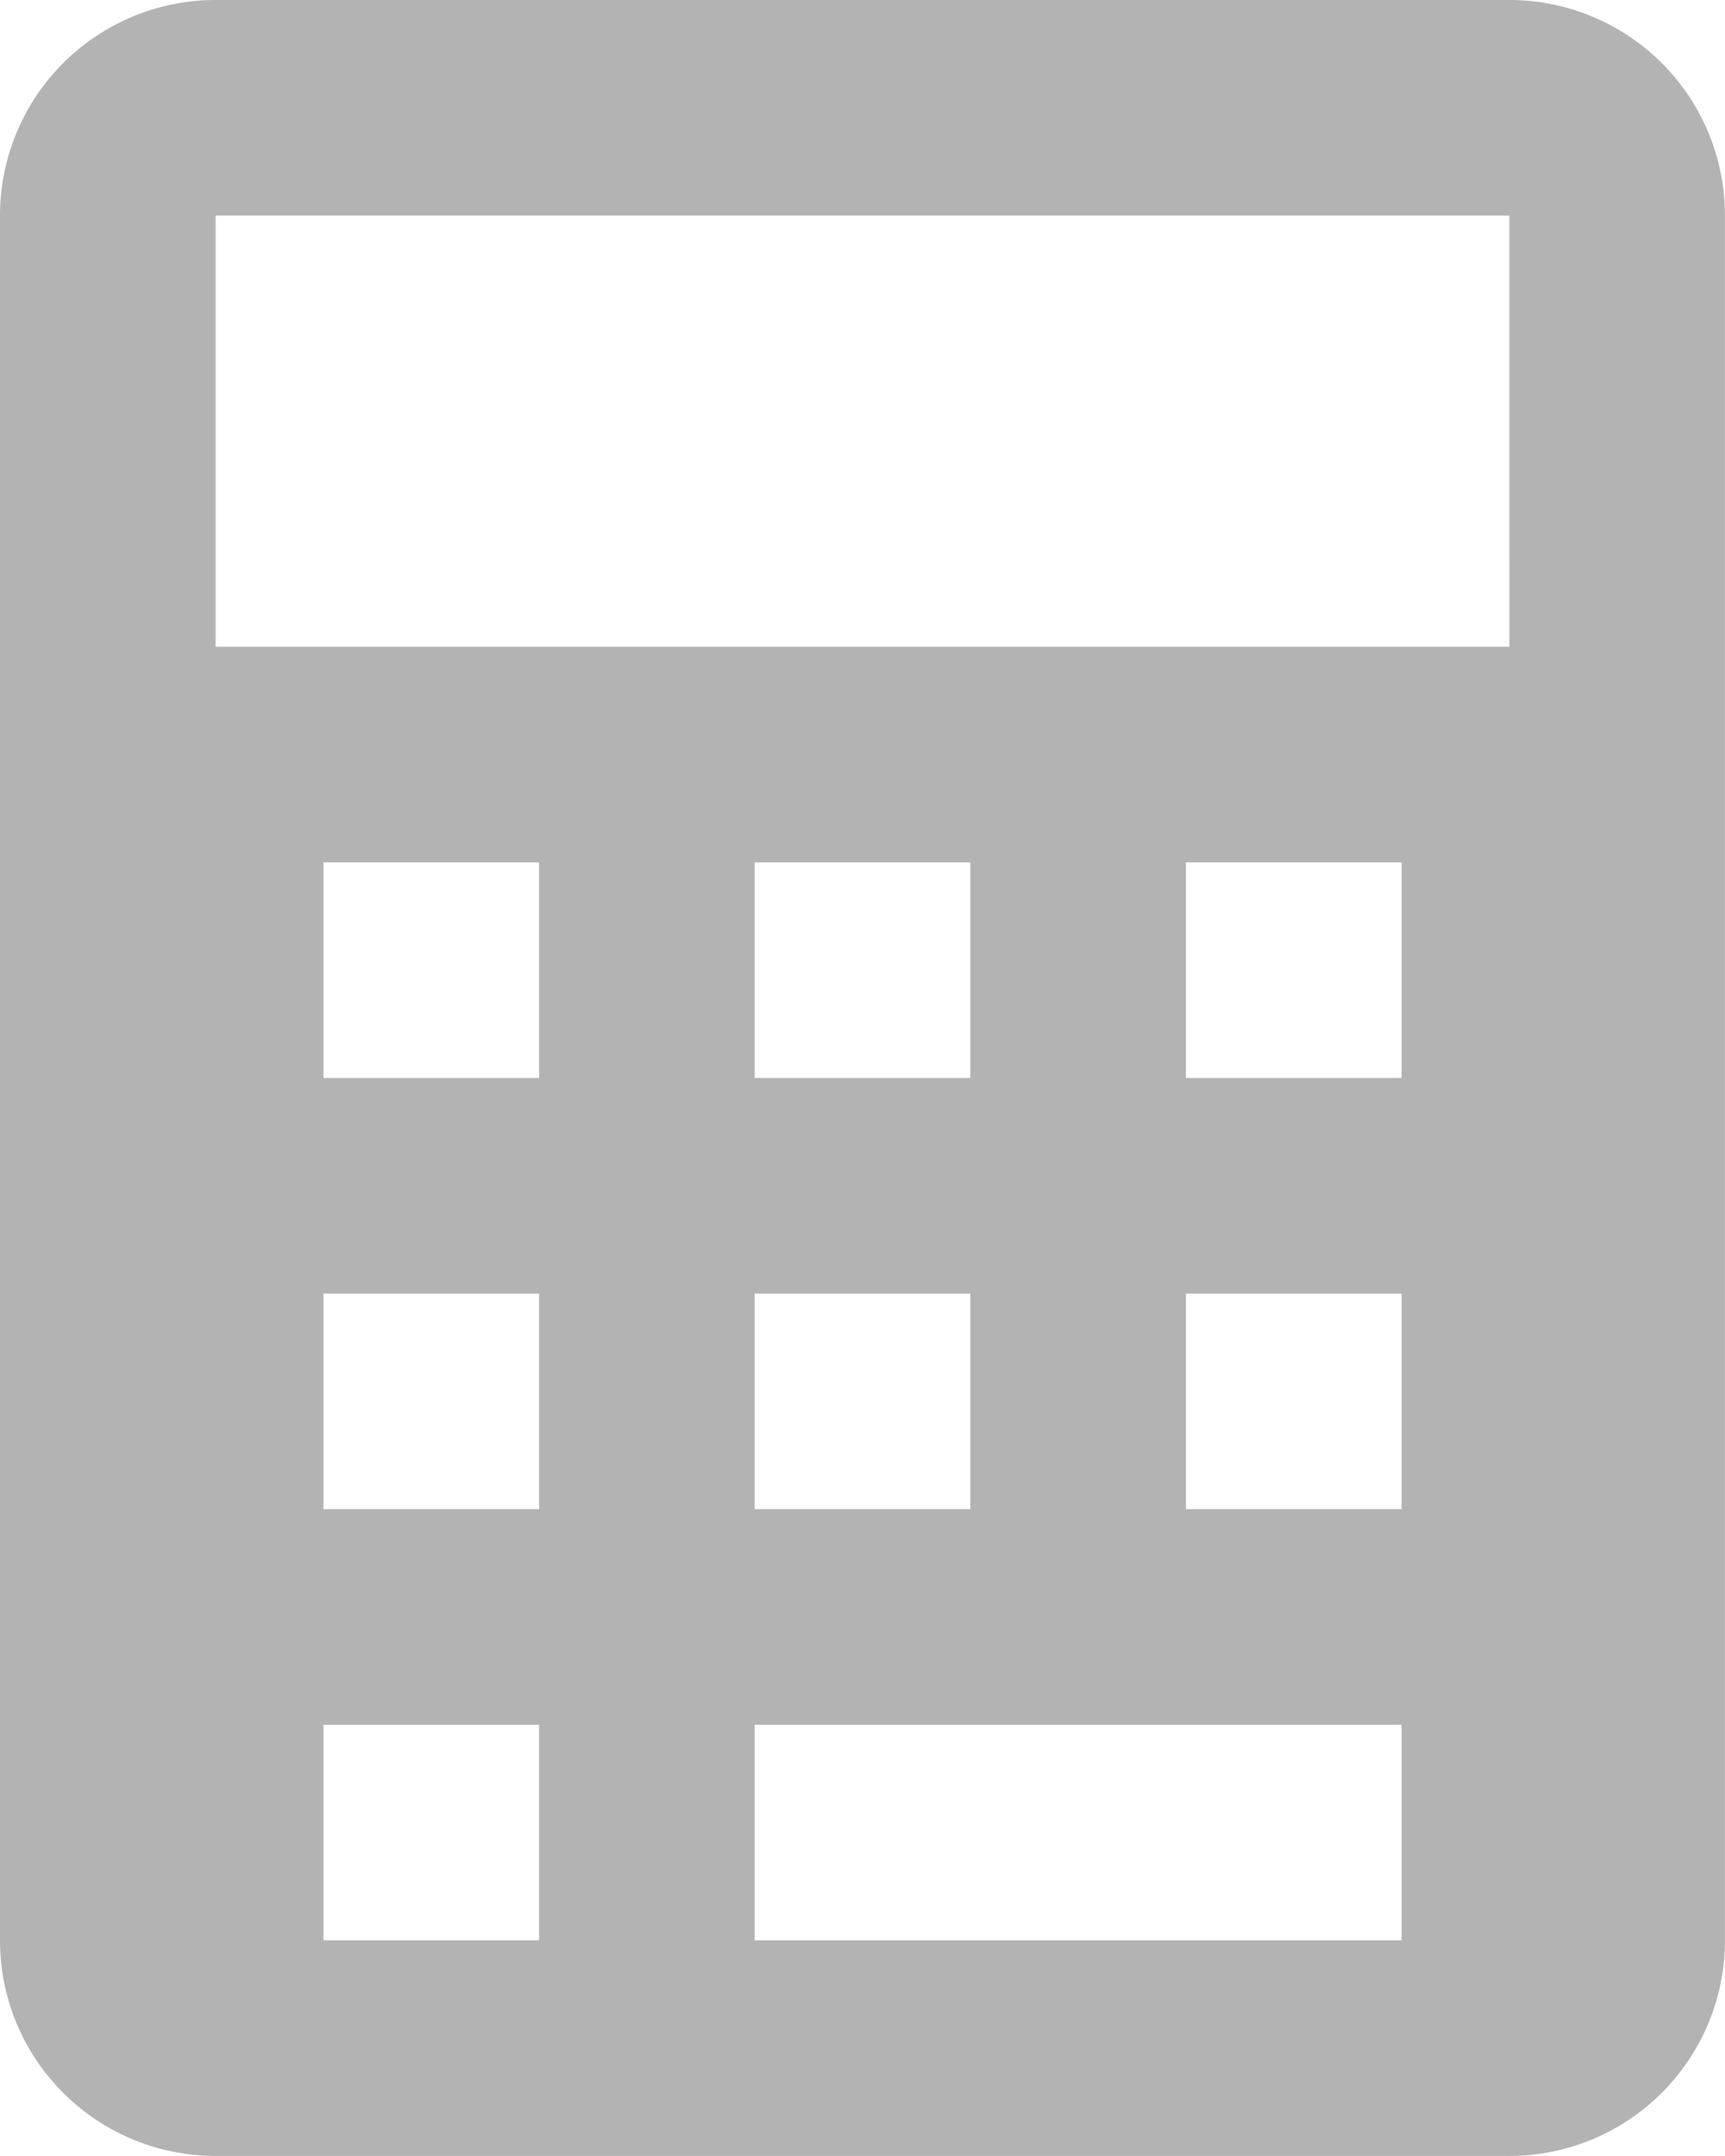
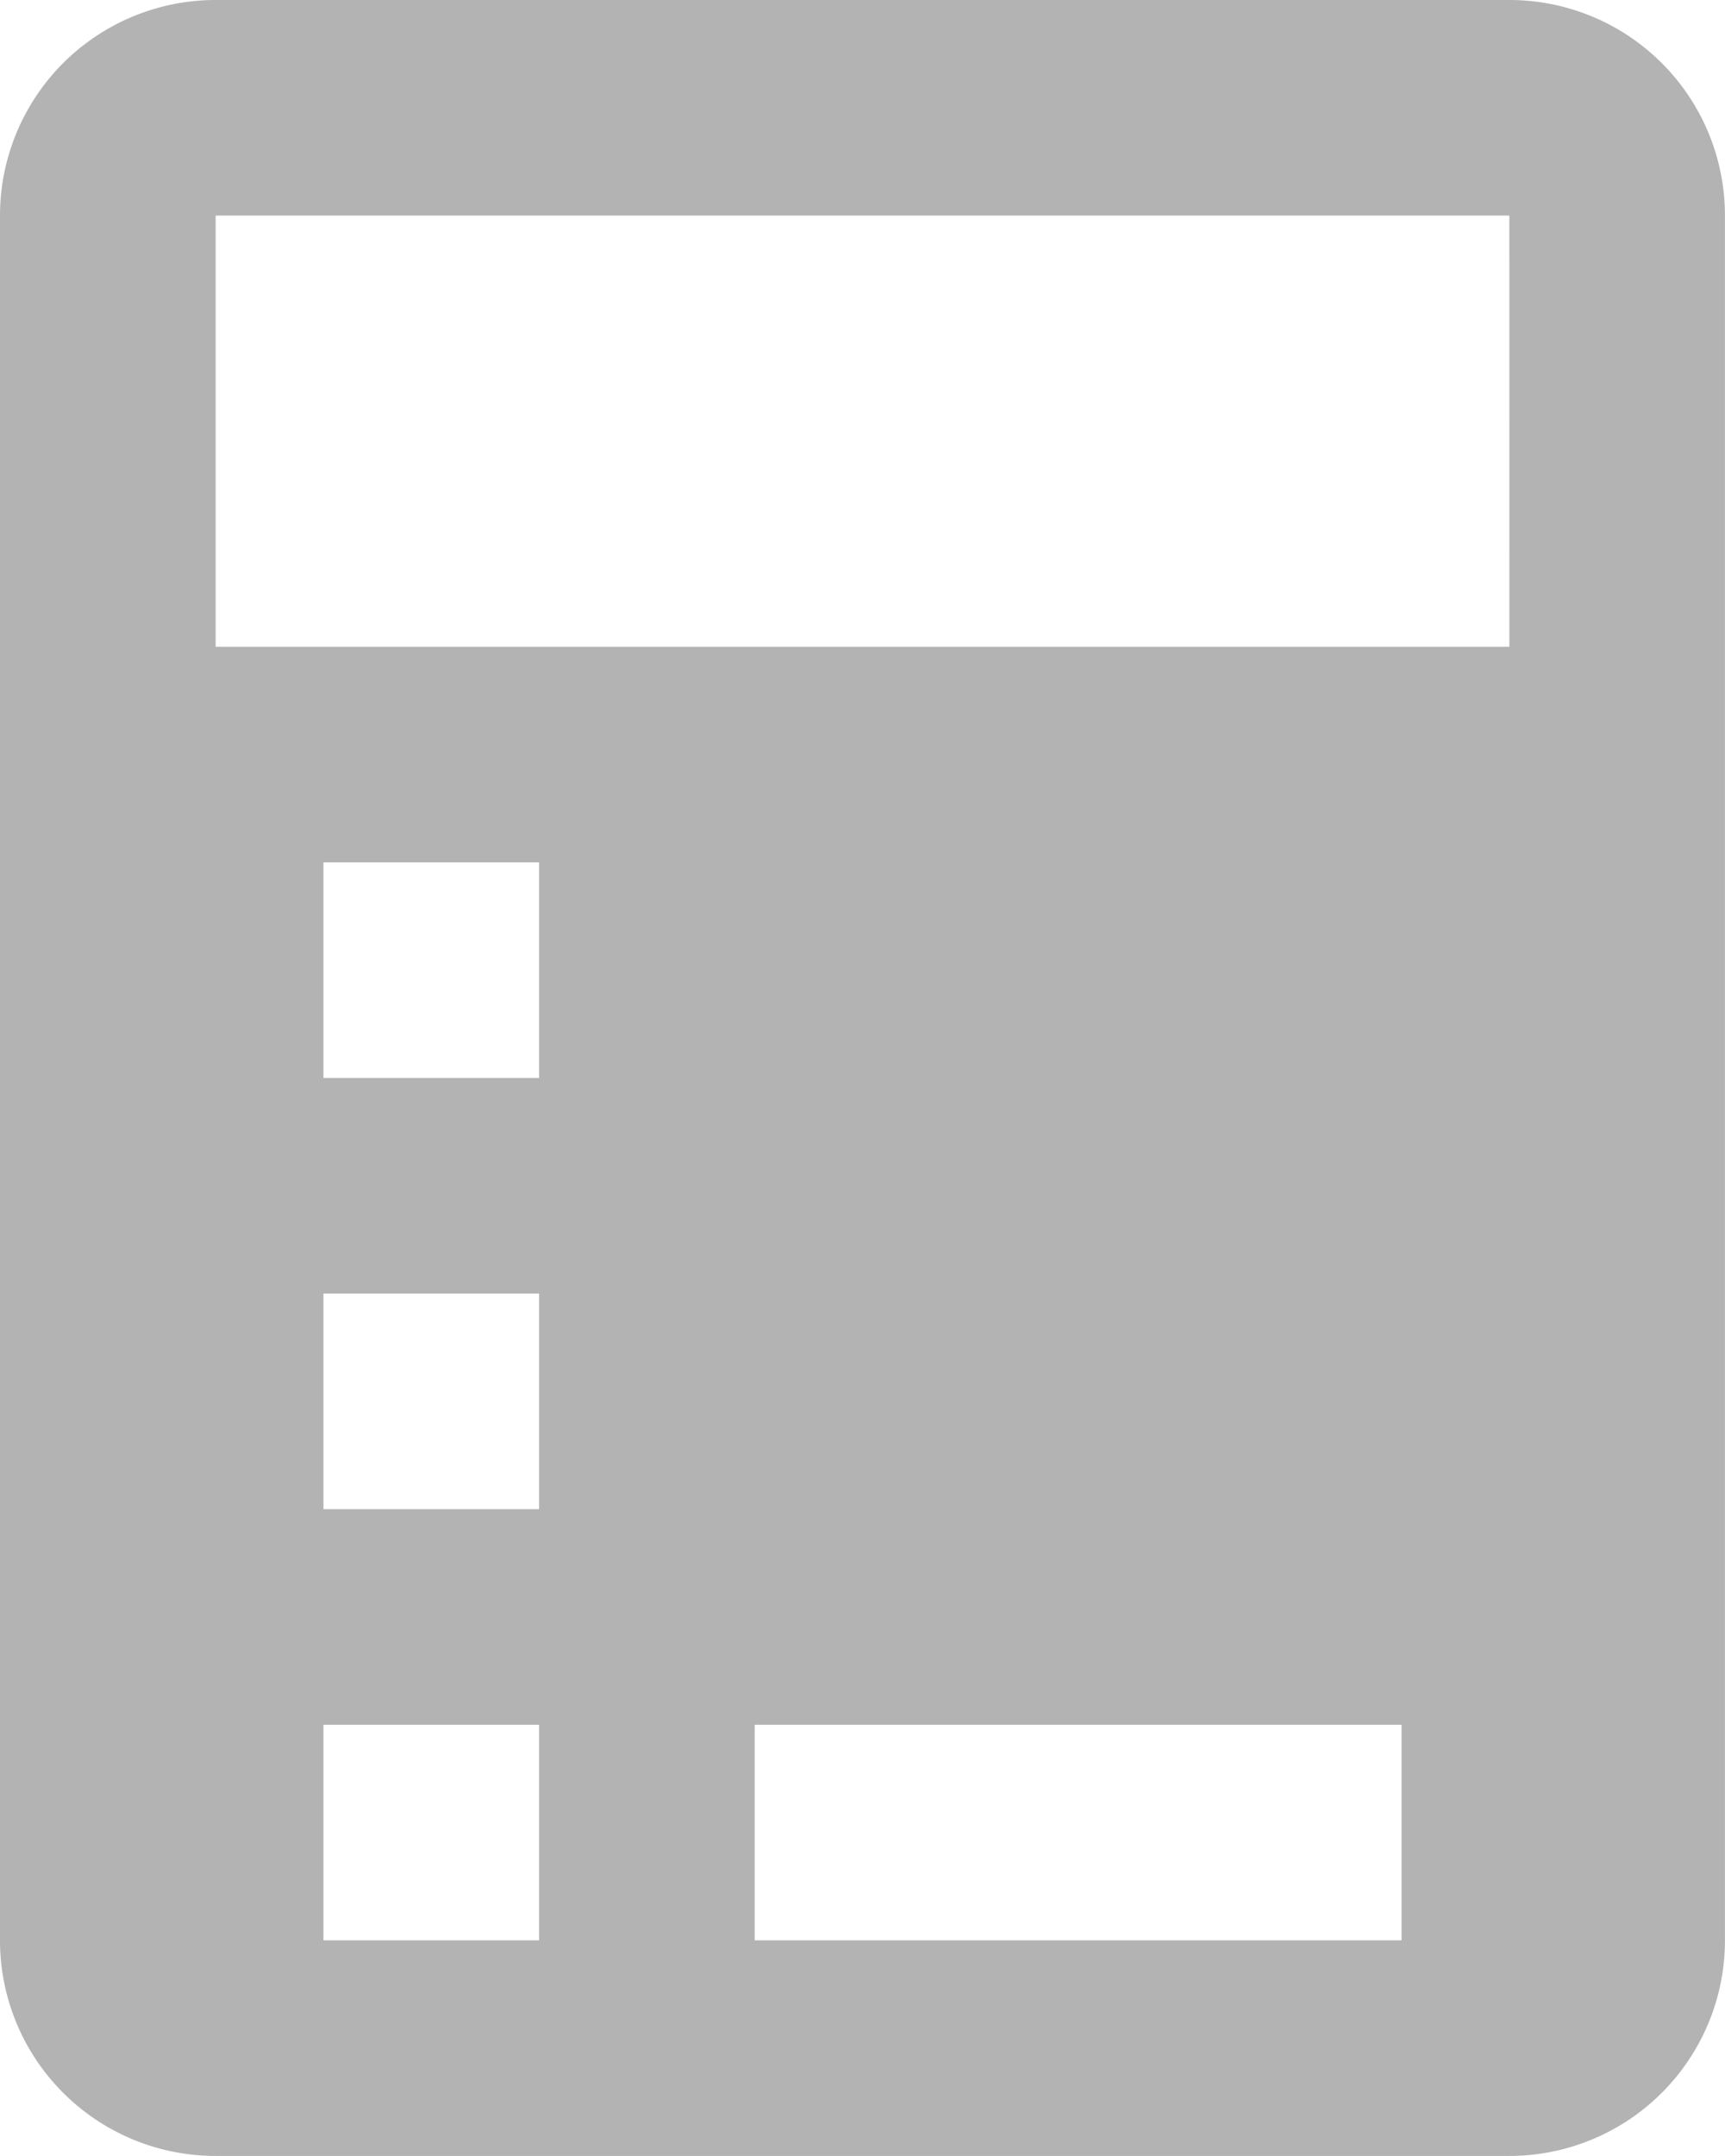
<svg xmlns="http://www.w3.org/2000/svg" width="32.601" height="40.751" viewBox="0 0 32.601 40.751">
  <defs>
    <style>.a{fill:rgba(0,0,0,0.3);}</style>
  </defs>
-   <path class="a" d="M32.526,2H8.075A4.074,4.074,0,0,0,4,6.075v32.6a4.074,4.074,0,0,0,4.075,4.075h24.45A4.074,4.074,0,0,0,36.6,38.676V6.075A4.074,4.074,0,0,0,32.526,2Zm0,12.225H8.075V6.075h24.45Zm-18.338,8.15H10.113V18.3h4.075Zm0,8.15H10.113V26.45h4.075Zm0,8.15H10.113V34.6h4.075Zm16.3,0H18.263V34.6H30.488Zm-8.15-8.15H18.263V26.45h4.075Zm8.15,0H26.413V26.45h4.075Zm0-8.15H26.413V18.3h4.075Zm-8.15,0H18.263V18.3h4.075Z" transform="translate(-4 -2)" />
+   <path class="a" d="M32.526,2H8.075A4.074,4.074,0,0,0,4,6.075v32.6a4.074,4.074,0,0,0,4.075,4.075h24.45A4.074,4.074,0,0,0,36.6,38.676V6.075A4.074,4.074,0,0,0,32.526,2Zm0,12.225H8.075V6.075h24.45Zm-18.338,8.15H10.113V18.3h4.075Zm0,8.15H10.113V26.45h4.075Zm0,8.15H10.113V34.6h4.075Zm16.3,0H18.263V34.6H30.488m-8.15-8.15H18.263V26.45h4.075Zm8.15,0H26.413V26.45h4.075Zm0-8.15H26.413V18.3h4.075Zm-8.15,0H18.263V18.3h4.075Z" transform="translate(-4 -2)" />
</svg>